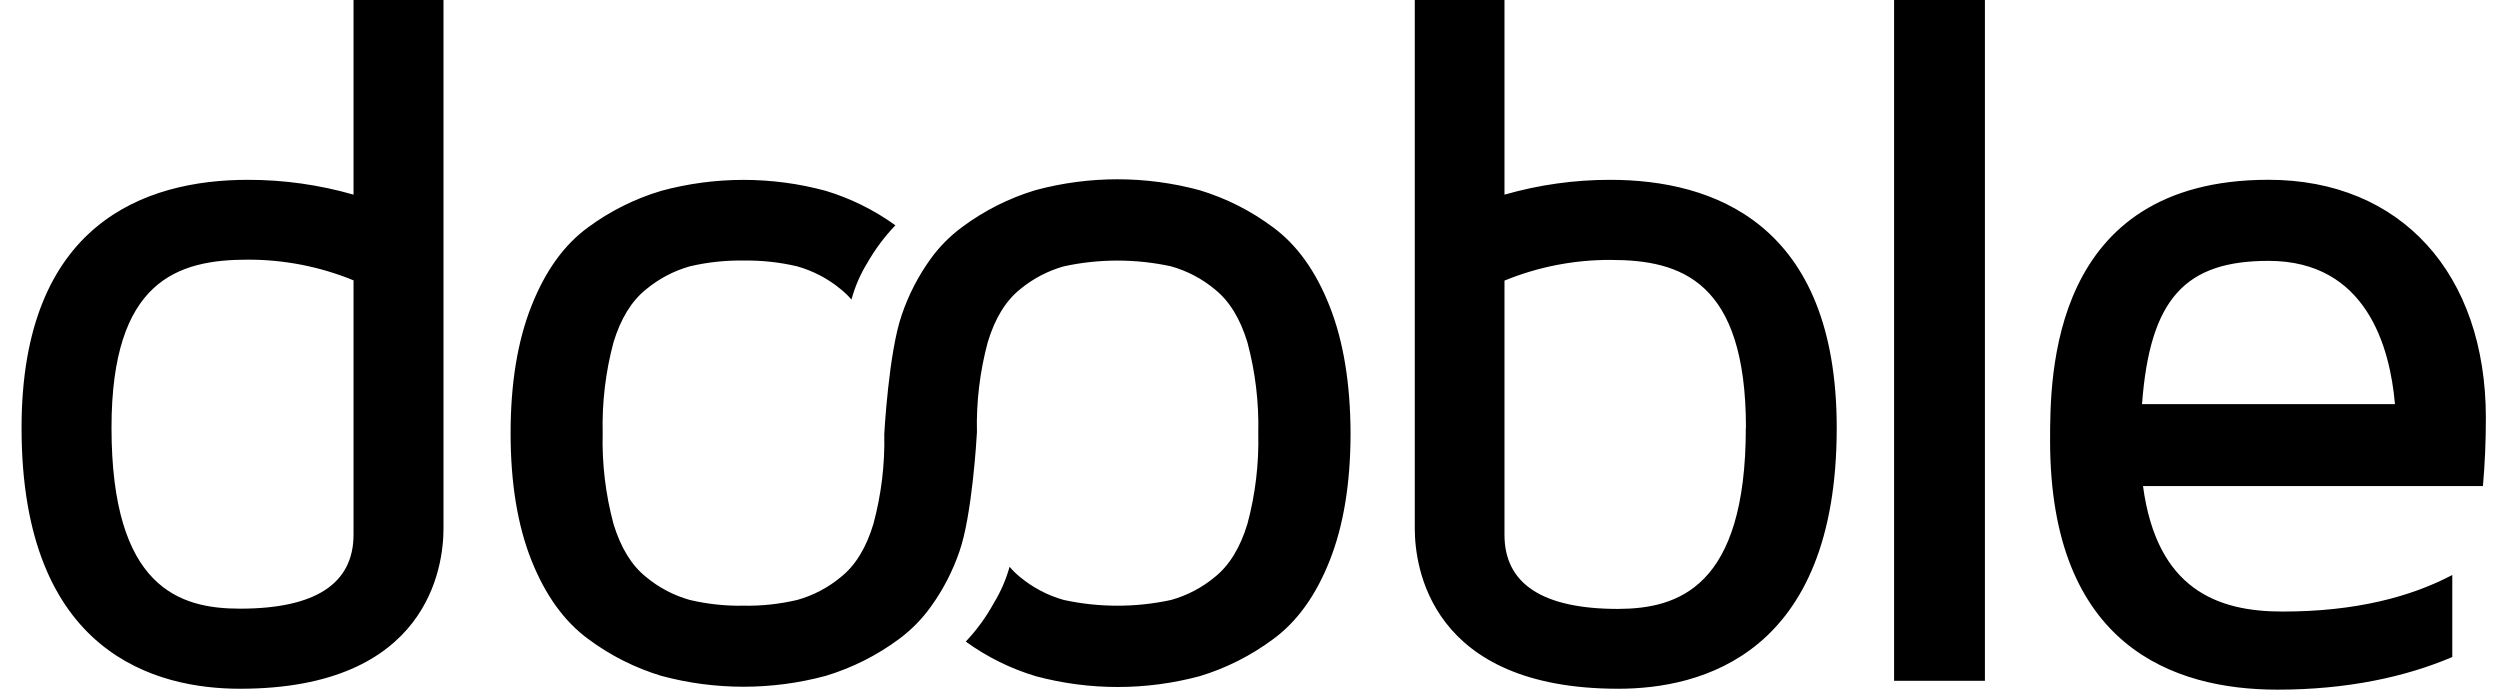
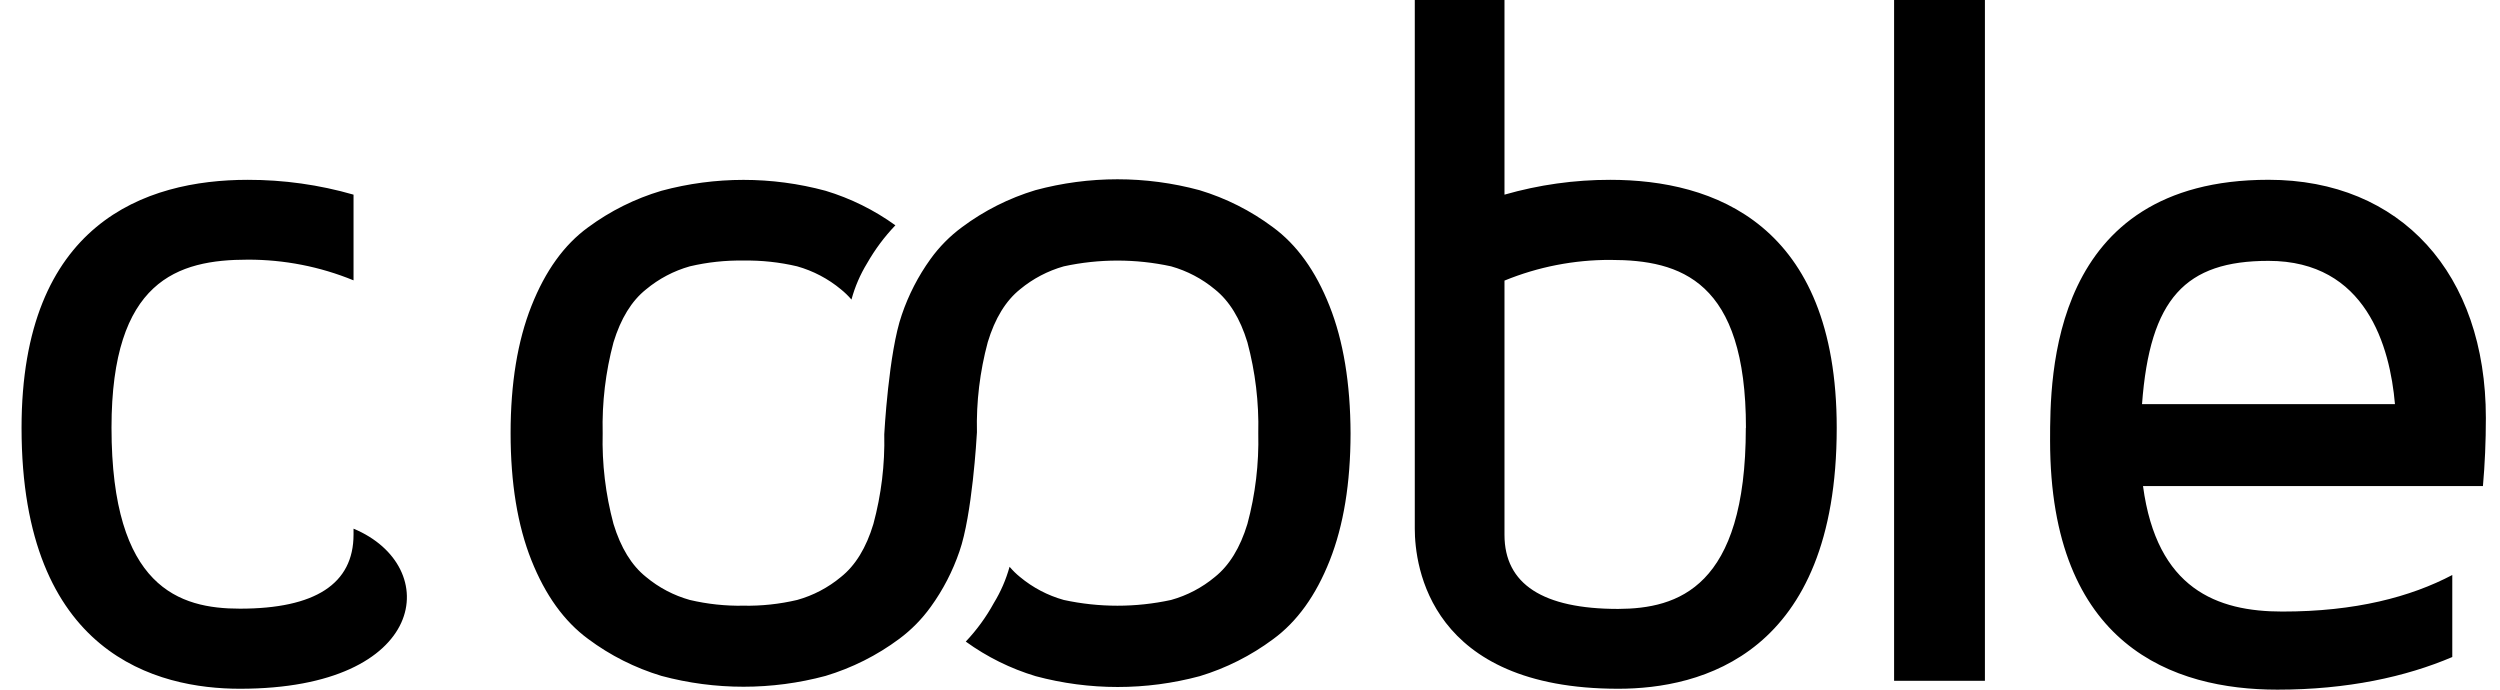
<svg xmlns="http://www.w3.org/2000/svg" width="58" height="16" viewBox="0 0 58 16" fill="none">
-   <path fill-rule="evenodd" clip-rule="evenodd" d="M5.749 4.172C6.579 4.171 7.405 4.286 8.202 4.516V0H10.289V12.265C10.289 13.135 9.945 15.979 5.567 15.979C3.664 15.979 0.5 15.2 0.5 9.927C0.5 5.182 3.366 4.172 5.749 4.172ZM5.567 14.121C7.309 14.121 8.202 13.548 8.202 12.402V6.504C7.424 6.185 6.59 6.022 5.749 6.024C4.122 6.024 2.587 6.504 2.587 9.921C2.587 13.641 4.168 14.121 5.567 14.121ZM42.612 9.927C42.612 15.2 39.448 15.979 37.545 15.979C33.167 15.979 32.823 13.135 32.823 12.265V0H34.904V4.516C35.702 4.287 36.527 4.171 37.357 4.172C39.746 4.172 42.612 5.182 42.612 9.927ZM40.506 9.927C40.506 6.51 38.992 6.03 37.364 6.03C36.521 6.027 35.685 6.19 34.904 6.51V12.408C34.904 13.554 35.799 14.127 37.541 14.127C38.92 14.121 40.503 13.641 40.503 9.927H40.506ZM46.05 15.795V0H43.943V15.795H46.05ZM56.893 13.34V15.243C55.815 15.702 54.462 16 52.835 16C50.428 16 47.562 14.992 47.562 10.223C47.562 8.733 47.562 4.171 52.629 4.171C55.701 4.171 57.672 6.349 57.672 9.696C57.672 10.245 57.649 10.773 57.604 11.277H49.718C50.038 13.665 51.436 14.188 52.947 14.188C54.646 14.19 55.93 13.847 56.893 13.34ZM49.695 9.376H55.563C55.448 8.046 54.898 6.052 52.629 6.052C50.703 6.052 49.877 6.923 49.695 9.376ZM29.53 5.27C30.085 5.676 30.523 6.284 30.844 7.096C31.166 7.906 31.329 8.893 31.333 10.054C31.332 11.208 31.171 12.191 30.85 13.003C30.529 13.816 30.091 14.424 29.536 14.829C29.022 15.211 28.446 15.502 27.834 15.687C26.587 16.022 25.274 16.022 24.027 15.687C23.446 15.512 22.898 15.241 22.406 14.885C22.66 14.616 22.879 14.316 23.056 13.992C23.217 13.729 23.34 13.446 23.422 13.149C23.495 13.235 23.575 13.314 23.663 13.385C23.961 13.633 24.307 13.815 24.68 13.919C25.5 14.097 26.349 14.097 27.169 13.919C27.542 13.815 27.889 13.633 28.186 13.385C28.52 13.118 28.772 12.708 28.94 12.155C29.125 11.469 29.209 10.759 29.192 10.049C29.209 9.338 29.124 8.629 28.94 7.942C28.772 7.39 28.52 6.981 28.186 6.714C27.888 6.466 27.542 6.284 27.169 6.179C26.349 6.001 25.5 6.001 24.68 6.179C24.31 6.284 23.965 6.464 23.669 6.709C23.334 6.976 23.083 7.386 22.916 7.938C22.733 8.619 22.648 9.323 22.665 10.028C22.658 10.16 22.554 11.95 22.259 12.793C22.102 13.252 21.878 13.686 21.593 14.079C21.389 14.363 21.142 14.614 20.862 14.822C20.346 15.206 19.768 15.496 19.153 15.681C17.906 16.016 16.593 16.016 15.346 15.681C14.733 15.496 14.157 15.206 13.644 14.823C13.089 14.415 12.651 13.807 12.329 12.998C12.007 12.189 11.846 11.206 11.846 10.049C11.846 8.897 12.007 7.914 12.329 7.1C12.651 6.285 13.089 5.677 13.644 5.274C14.157 4.895 14.733 4.608 15.346 4.426C16.592 4.089 17.906 4.089 19.153 4.426C19.733 4.601 20.281 4.872 20.773 5.227C20.519 5.492 20.299 5.788 20.117 6.107C19.957 6.369 19.834 6.653 19.754 6.95C19.68 6.864 19.599 6.785 19.511 6.714C19.213 6.466 18.866 6.284 18.494 6.179C18.086 6.083 17.668 6.038 17.248 6.045C16.83 6.038 16.412 6.083 16.004 6.179C15.632 6.284 15.286 6.466 14.988 6.714C14.653 6.981 14.402 7.39 14.233 7.942C14.049 8.629 13.965 9.338 13.982 10.049C13.964 10.759 14.049 11.469 14.233 12.155C14.402 12.708 14.653 13.118 14.988 13.385C15.285 13.633 15.632 13.815 16.004 13.919C16.412 14.015 16.83 14.06 17.248 14.052C17.668 14.06 18.086 14.015 18.494 13.919C18.867 13.815 19.213 13.633 19.511 13.385C19.846 13.118 20.097 12.708 20.263 12.155C20.446 11.477 20.531 10.777 20.515 10.075C20.515 10.075 20.616 8.173 20.922 7.302C21.078 6.842 21.302 6.407 21.586 6.012C21.79 5.728 22.038 5.477 22.319 5.27C22.832 4.887 23.408 4.597 24.021 4.412C25.268 4.075 26.581 4.075 27.828 4.412C28.441 4.597 29.017 4.887 29.53 5.27Z" fill="black" />
+   <path fill-rule="evenodd" clip-rule="evenodd" d="M5.749 4.172C6.579 4.171 7.405 4.286 8.202 4.516V0V12.265C10.289 13.135 9.945 15.979 5.567 15.979C3.664 15.979 0.5 15.2 0.5 9.927C0.5 5.182 3.366 4.172 5.749 4.172ZM5.567 14.121C7.309 14.121 8.202 13.548 8.202 12.402V6.504C7.424 6.185 6.59 6.022 5.749 6.024C4.122 6.024 2.587 6.504 2.587 9.921C2.587 13.641 4.168 14.121 5.567 14.121ZM42.612 9.927C42.612 15.2 39.448 15.979 37.545 15.979C33.167 15.979 32.823 13.135 32.823 12.265V0H34.904V4.516C35.702 4.287 36.527 4.171 37.357 4.172C39.746 4.172 42.612 5.182 42.612 9.927ZM40.506 9.927C40.506 6.51 38.992 6.03 37.364 6.03C36.521 6.027 35.685 6.19 34.904 6.51V12.408C34.904 13.554 35.799 14.127 37.541 14.127C38.92 14.121 40.503 13.641 40.503 9.927H40.506ZM46.05 15.795V0H43.943V15.795H46.05ZM56.893 13.34V15.243C55.815 15.702 54.462 16 52.835 16C50.428 16 47.562 14.992 47.562 10.223C47.562 8.733 47.562 4.171 52.629 4.171C55.701 4.171 57.672 6.349 57.672 9.696C57.672 10.245 57.649 10.773 57.604 11.277H49.718C50.038 13.665 51.436 14.188 52.947 14.188C54.646 14.19 55.93 13.847 56.893 13.34ZM49.695 9.376H55.563C55.448 8.046 54.898 6.052 52.629 6.052C50.703 6.052 49.877 6.923 49.695 9.376ZM29.53 5.27C30.085 5.676 30.523 6.284 30.844 7.096C31.166 7.906 31.329 8.893 31.333 10.054C31.332 11.208 31.171 12.191 30.85 13.003C30.529 13.816 30.091 14.424 29.536 14.829C29.022 15.211 28.446 15.502 27.834 15.687C26.587 16.022 25.274 16.022 24.027 15.687C23.446 15.512 22.898 15.241 22.406 14.885C22.66 14.616 22.879 14.316 23.056 13.992C23.217 13.729 23.34 13.446 23.422 13.149C23.495 13.235 23.575 13.314 23.663 13.385C23.961 13.633 24.307 13.815 24.68 13.919C25.5 14.097 26.349 14.097 27.169 13.919C27.542 13.815 27.889 13.633 28.186 13.385C28.52 13.118 28.772 12.708 28.94 12.155C29.125 11.469 29.209 10.759 29.192 10.049C29.209 9.338 29.124 8.629 28.94 7.942C28.772 7.39 28.52 6.981 28.186 6.714C27.888 6.466 27.542 6.284 27.169 6.179C26.349 6.001 25.5 6.001 24.68 6.179C24.31 6.284 23.965 6.464 23.669 6.709C23.334 6.976 23.083 7.386 22.916 7.938C22.733 8.619 22.648 9.323 22.665 10.028C22.658 10.16 22.554 11.95 22.259 12.793C22.102 13.252 21.878 13.686 21.593 14.079C21.389 14.363 21.142 14.614 20.862 14.822C20.346 15.206 19.768 15.496 19.153 15.681C17.906 16.016 16.593 16.016 15.346 15.681C14.733 15.496 14.157 15.206 13.644 14.823C13.089 14.415 12.651 13.807 12.329 12.998C12.007 12.189 11.846 11.206 11.846 10.049C11.846 8.897 12.007 7.914 12.329 7.1C12.651 6.285 13.089 5.677 13.644 5.274C14.157 4.895 14.733 4.608 15.346 4.426C16.592 4.089 17.906 4.089 19.153 4.426C19.733 4.601 20.281 4.872 20.773 5.227C20.519 5.492 20.299 5.788 20.117 6.107C19.957 6.369 19.834 6.653 19.754 6.95C19.68 6.864 19.599 6.785 19.511 6.714C19.213 6.466 18.866 6.284 18.494 6.179C18.086 6.083 17.668 6.038 17.248 6.045C16.83 6.038 16.412 6.083 16.004 6.179C15.632 6.284 15.286 6.466 14.988 6.714C14.653 6.981 14.402 7.39 14.233 7.942C14.049 8.629 13.965 9.338 13.982 10.049C13.964 10.759 14.049 11.469 14.233 12.155C14.402 12.708 14.653 13.118 14.988 13.385C15.285 13.633 15.632 13.815 16.004 13.919C16.412 14.015 16.83 14.06 17.248 14.052C17.668 14.06 18.086 14.015 18.494 13.919C18.867 13.815 19.213 13.633 19.511 13.385C19.846 13.118 20.097 12.708 20.263 12.155C20.446 11.477 20.531 10.777 20.515 10.075C20.515 10.075 20.616 8.173 20.922 7.302C21.078 6.842 21.302 6.407 21.586 6.012C21.79 5.728 22.038 5.477 22.319 5.27C22.832 4.887 23.408 4.597 24.021 4.412C25.268 4.075 26.581 4.075 27.828 4.412C28.441 4.597 29.017 4.887 29.53 5.27Z" fill="black" />
</svg>